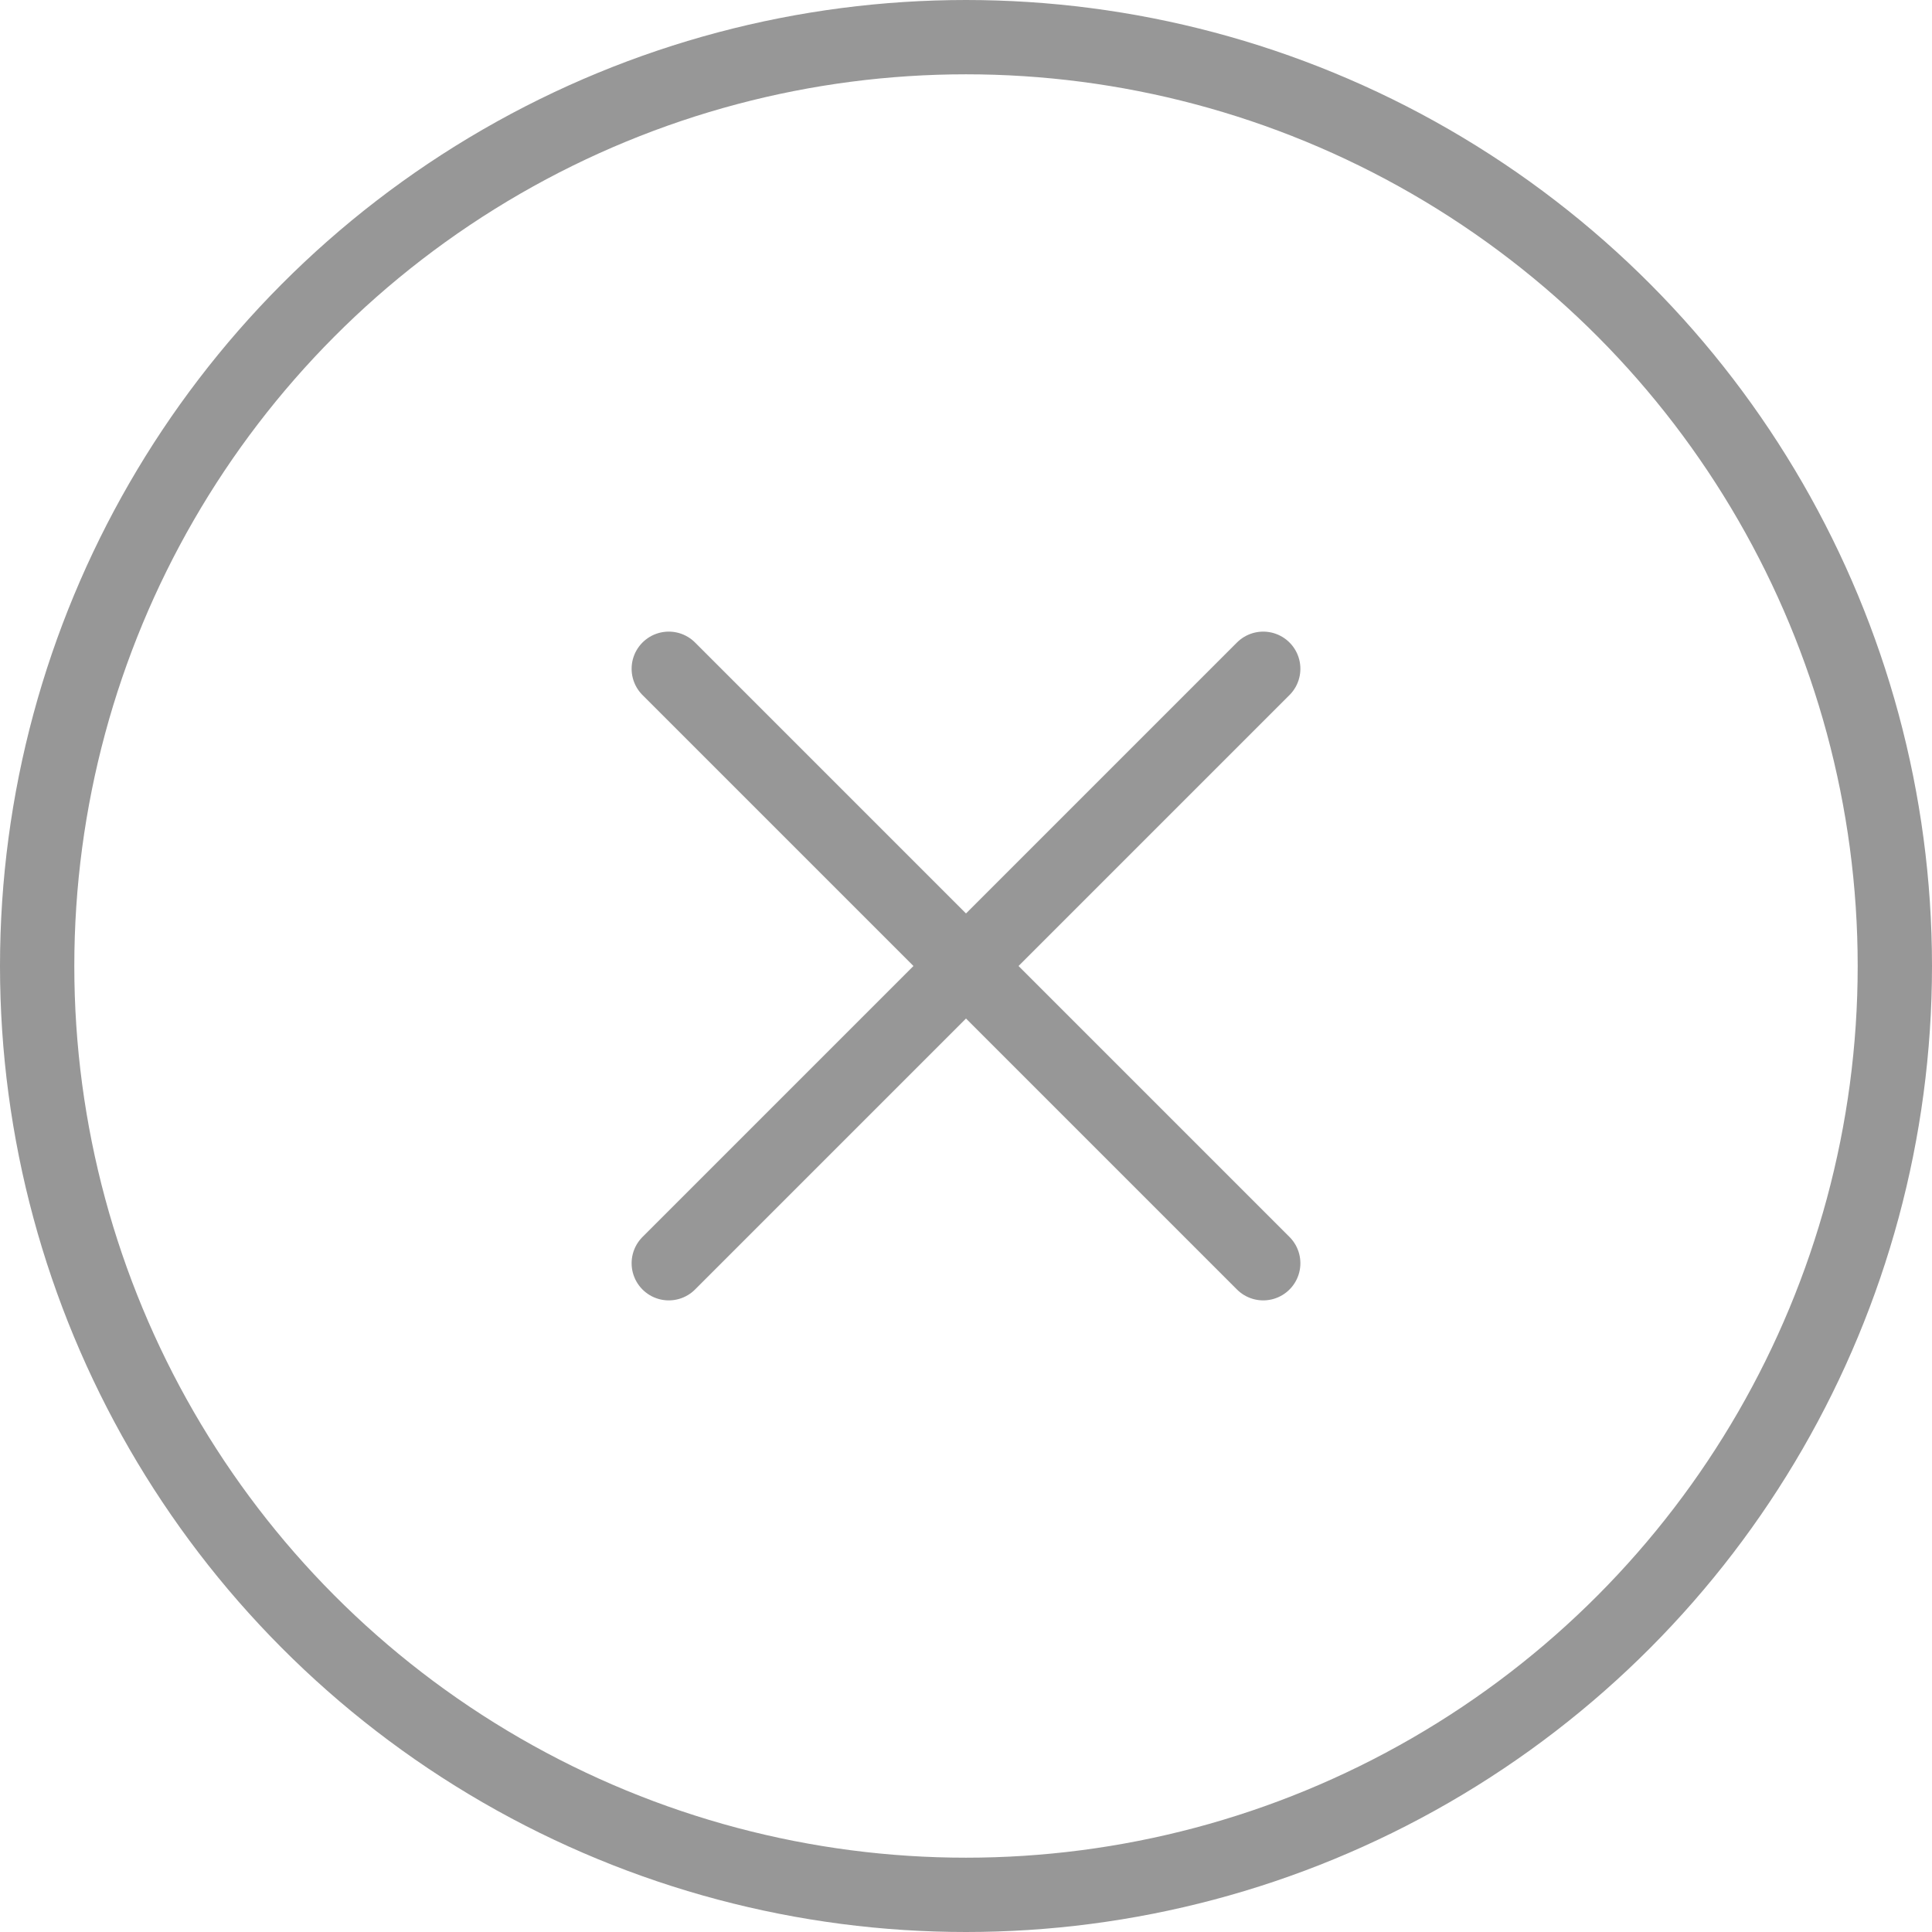
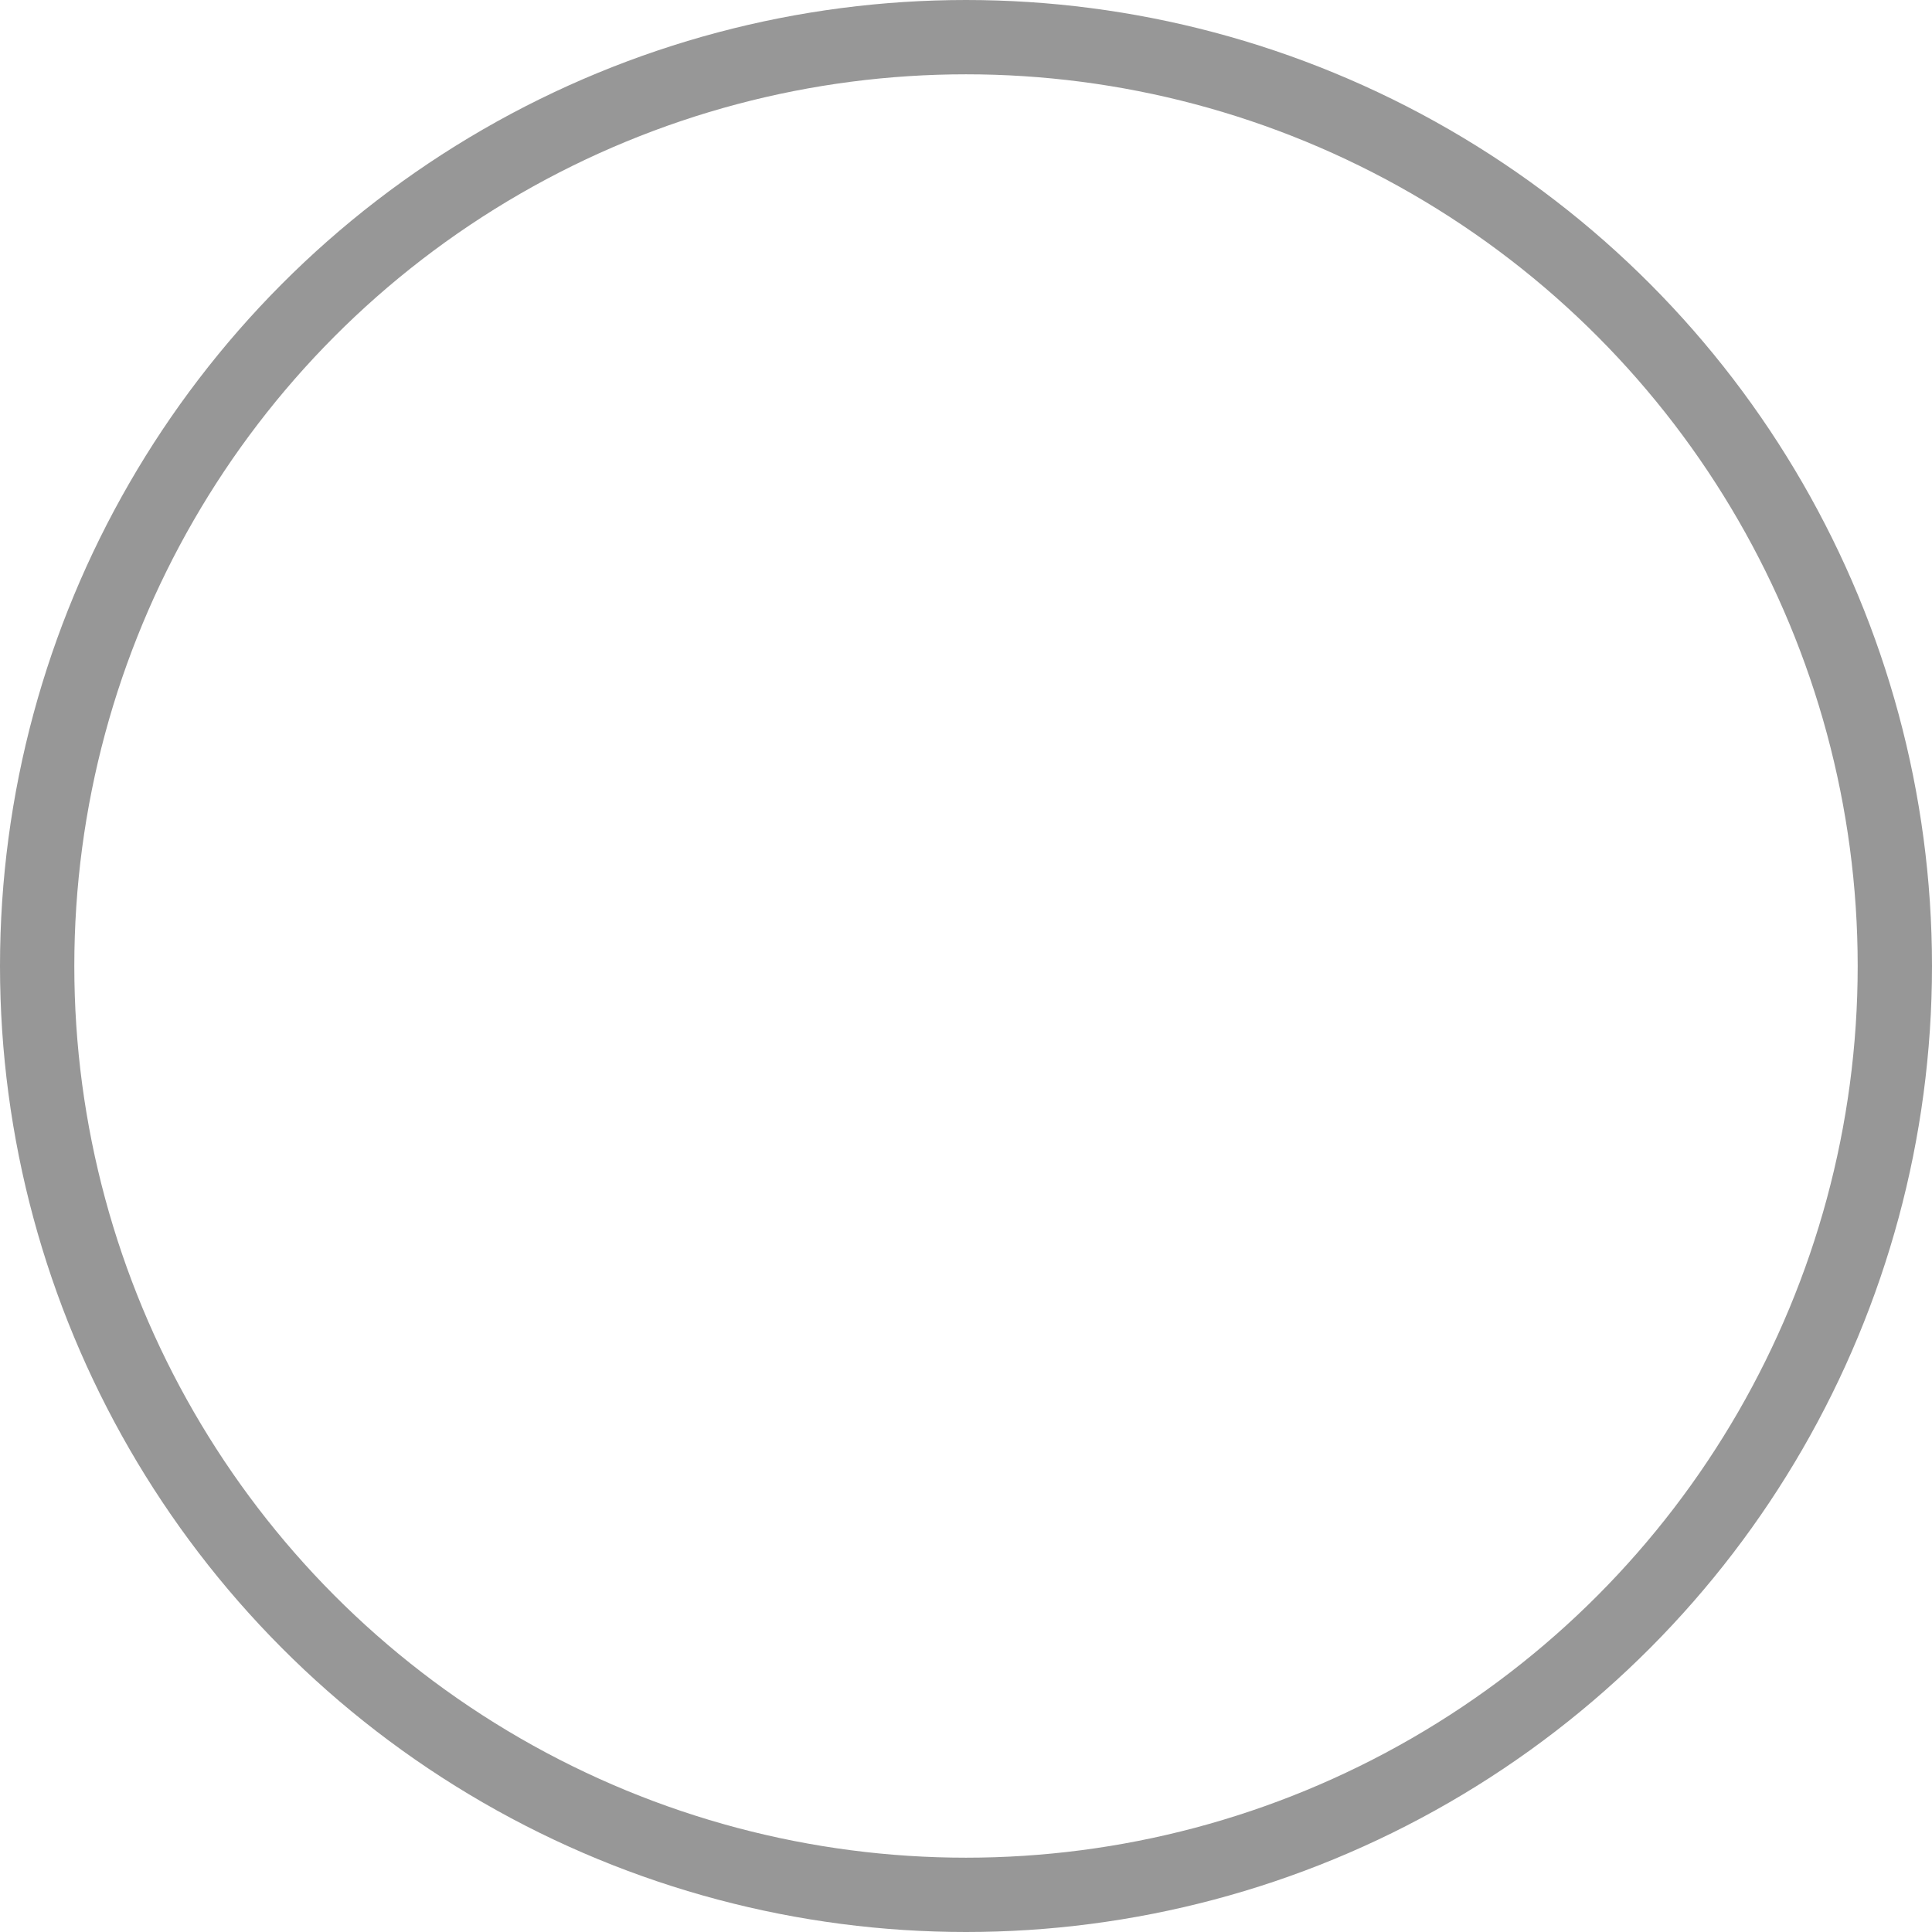
<svg xmlns="http://www.w3.org/2000/svg" width="26" height="26" viewBox="0 0 26 26">
  <g fill="none" fill-rule="evenodd" stroke="#979797">
    <circle cx="13" cy="13" r="12.5" />
    <g stroke-linecap="round">
-       <path d="M9 17l8-8M9 9l8 8" />
-     </g>
+       </g>
  </g>
</svg>